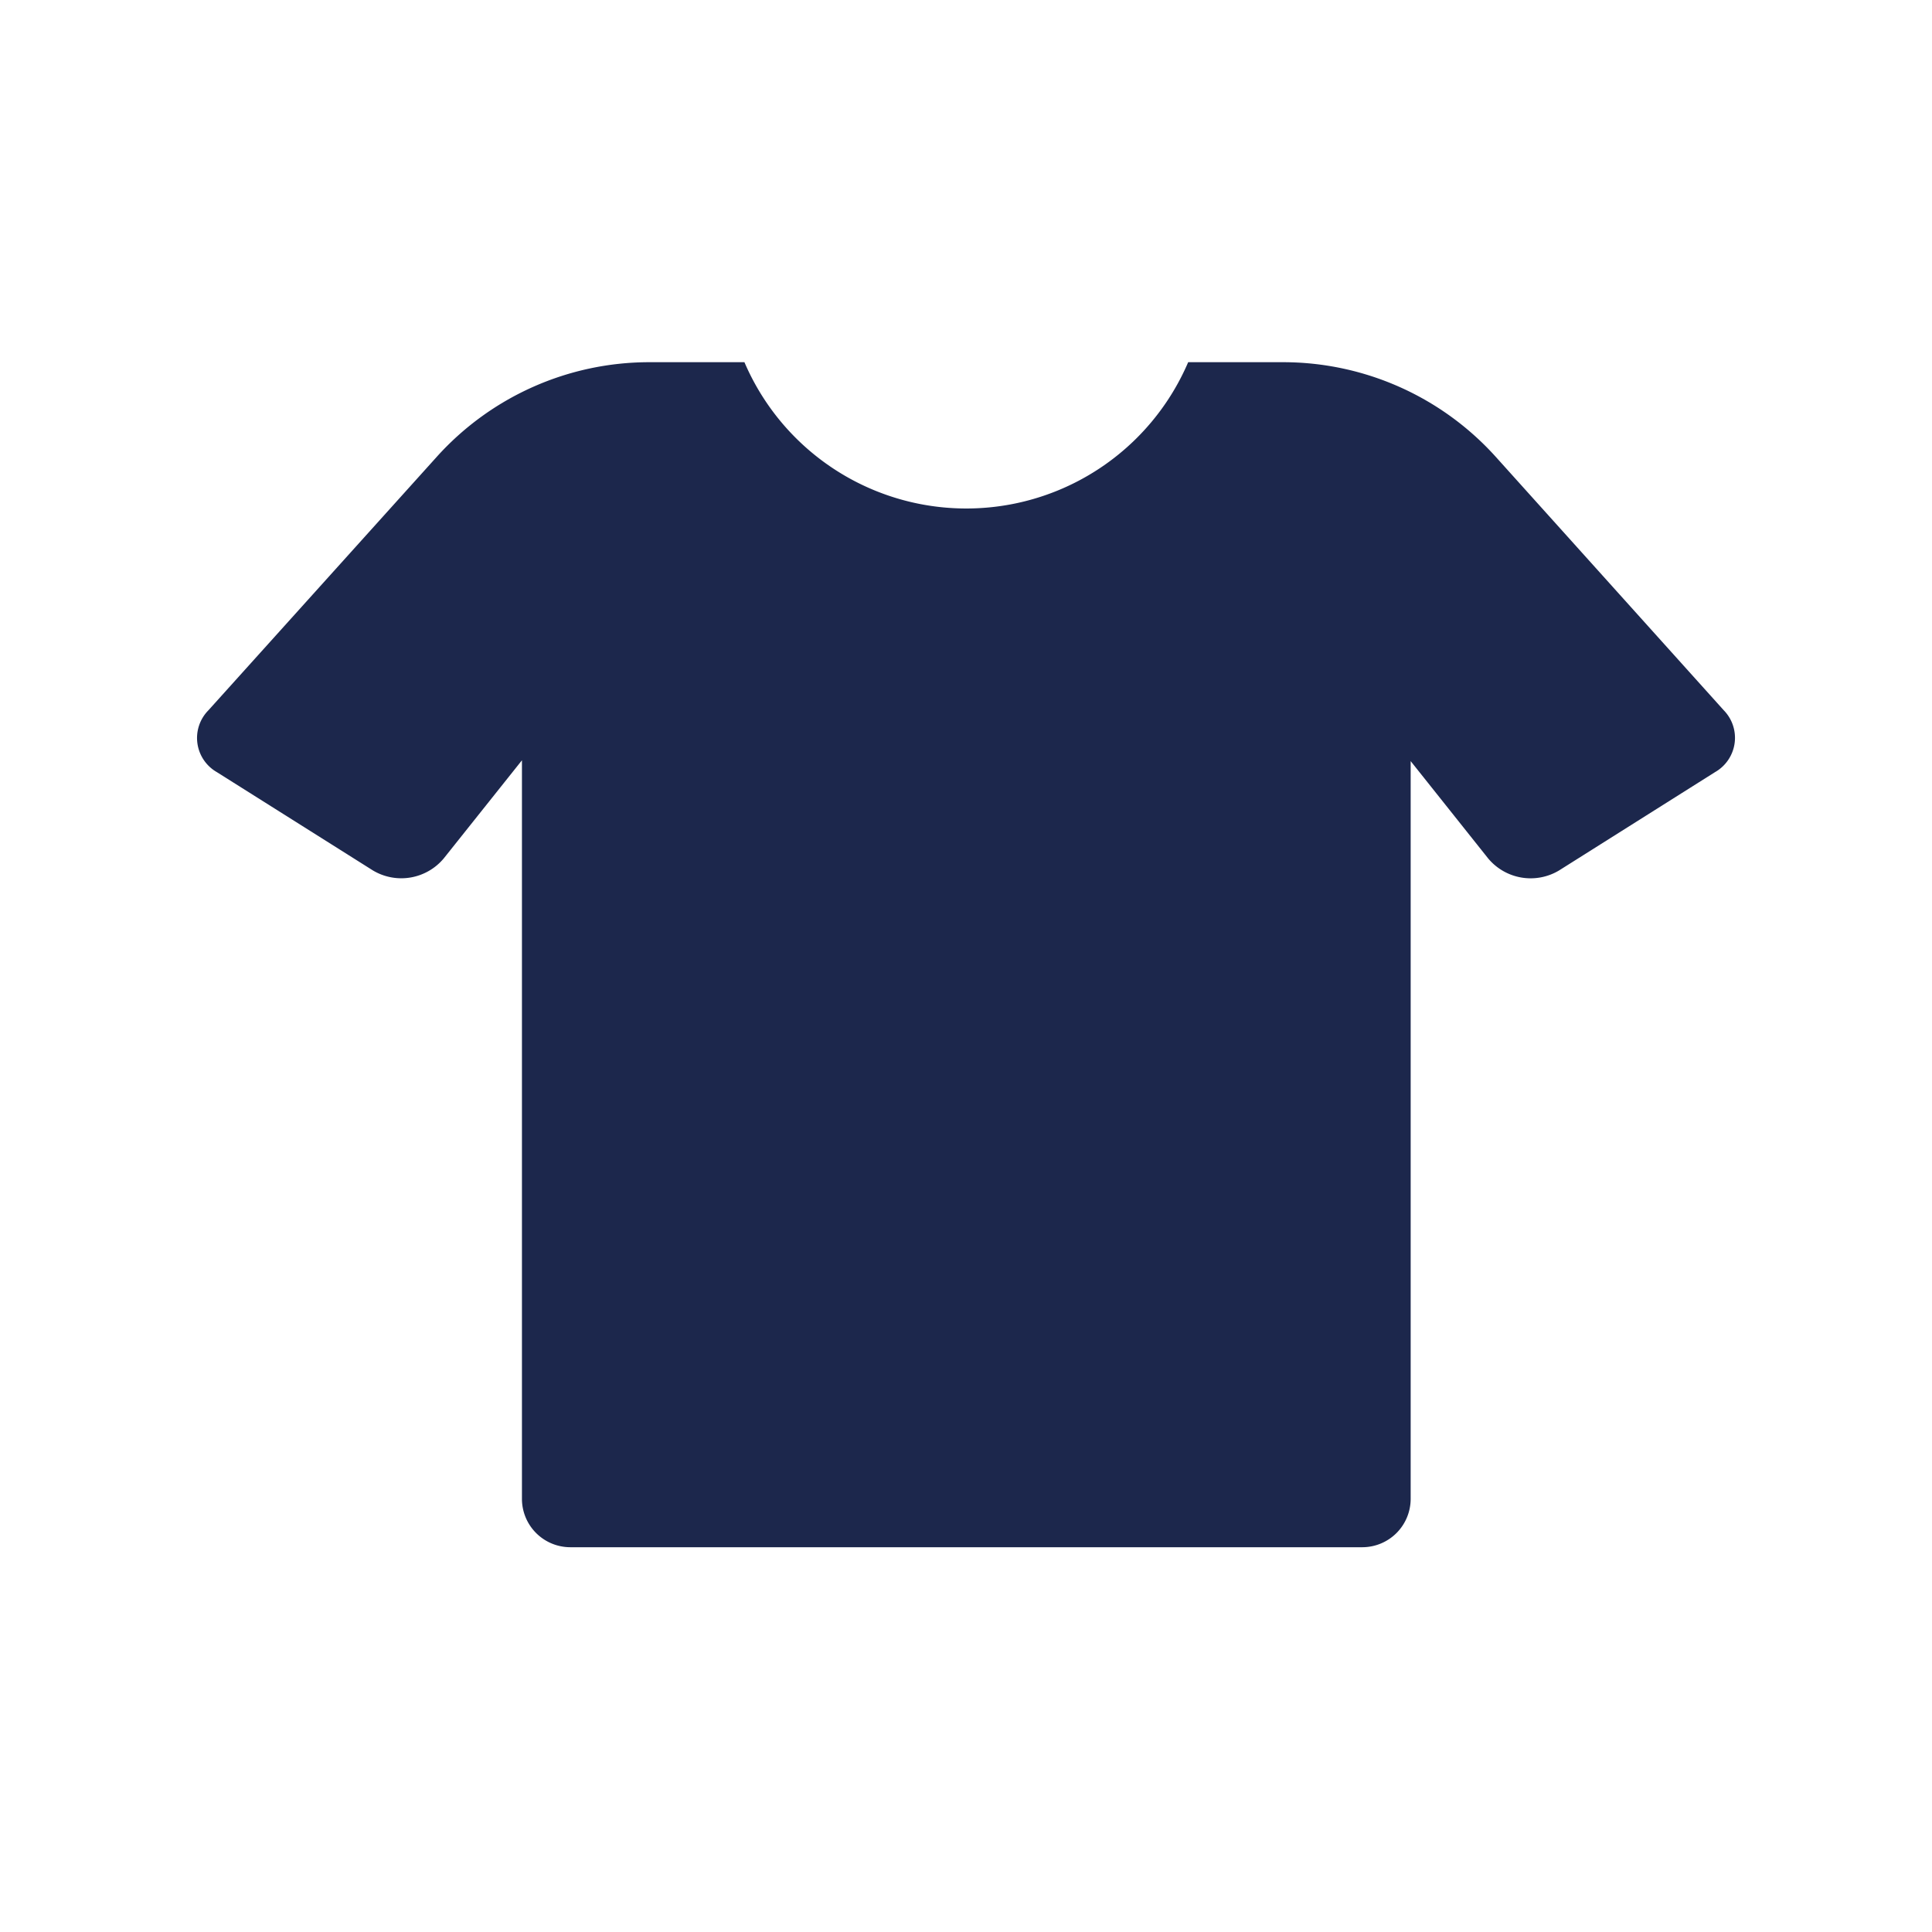
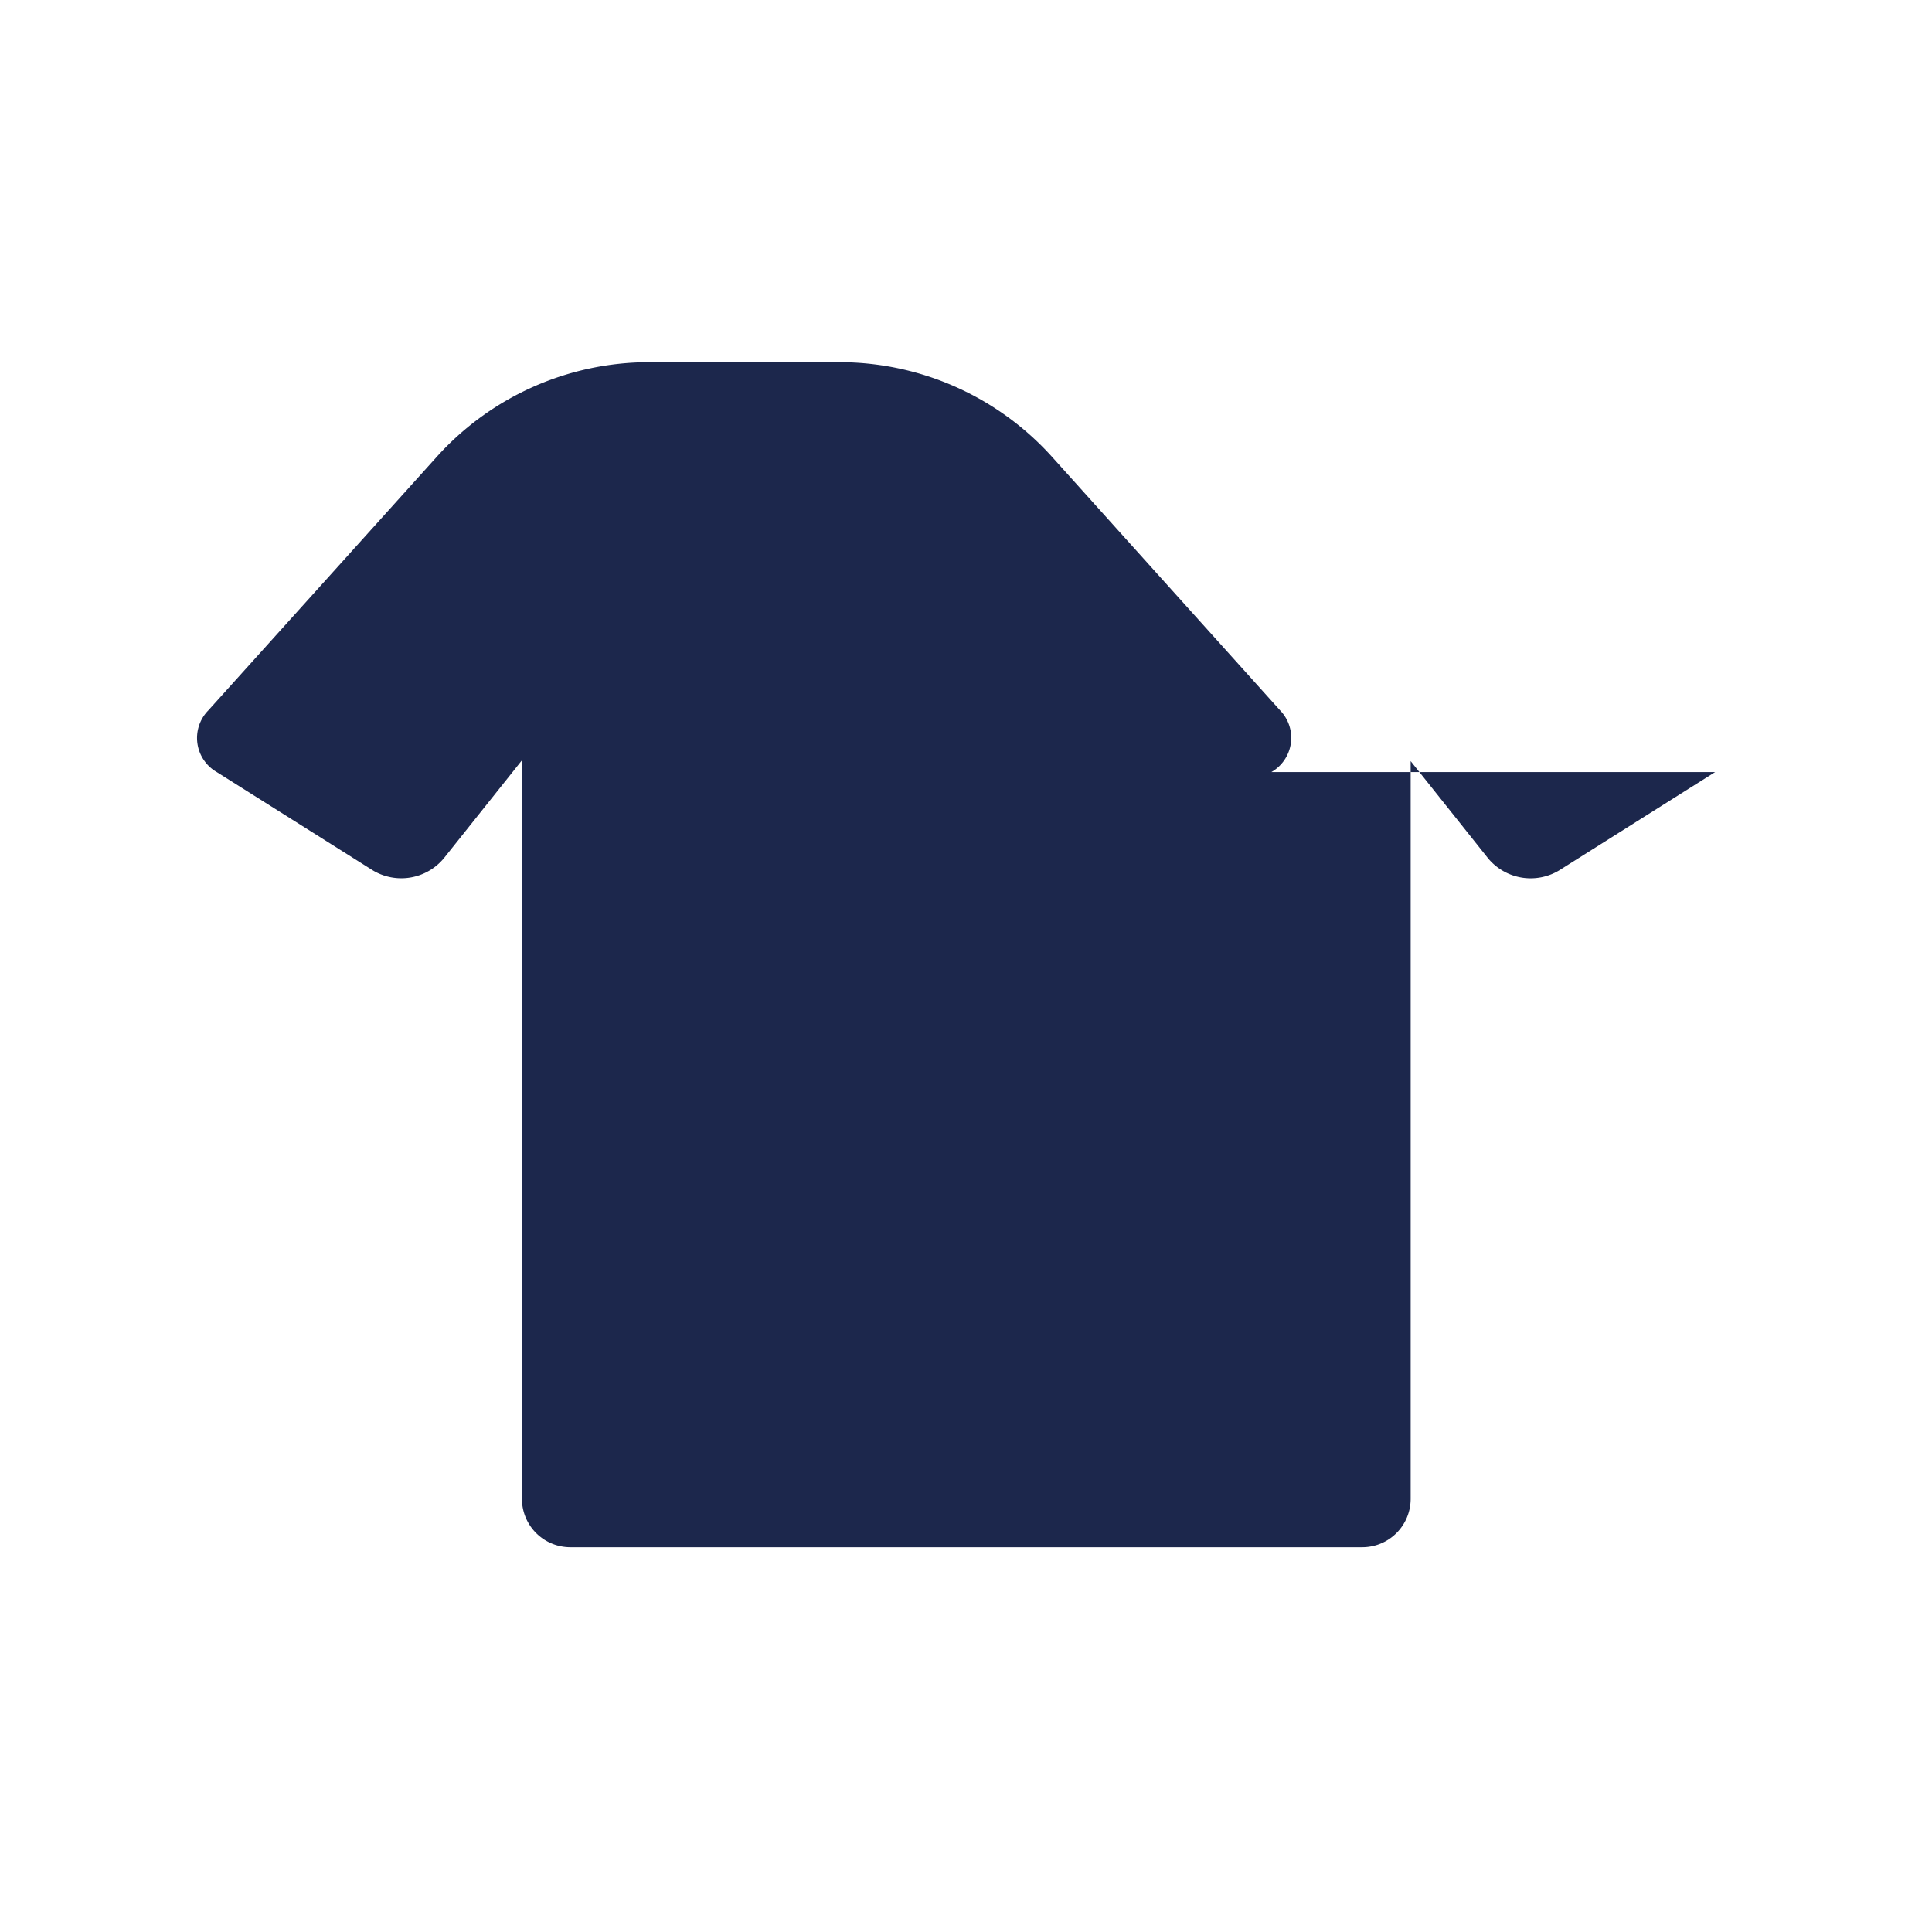
<svg xmlns="http://www.w3.org/2000/svg" fill="#1C274C" width="800px" height="800px" viewBox="-1 0 19 19" class="cf-icon-svg">
-   <path d="m15.867 7.593-1.534.967a.544.544 0 0 1-.698-.118l-.762-.957v7.256a.476.476 0 0 1-.475.475h-7.79a.476.476 0 0 1-.475-.475V7.477l-.769.965a.544.544 0 0 1-.697.118l-1.535-.967a.387.387 0 0 1-.083-.607l2.245-2.492a2.814 2.814 0 0 1 2.092-.932h.935a2.374 2.374 0 0 0 4.364 0h.934a2.816 2.816 0 0 1 2.093.933l2.24 2.49a.388.388 0 0 1-.085.608z" />
+   <path d="m15.867 7.593-1.534.967a.544.544 0 0 1-.698-.118l-.762-.957v7.256a.476.476 0 0 1-.475.475h-7.79a.476.476 0 0 1-.475-.475V7.477l-.769.965a.544.544 0 0 1-.697.118l-1.535-.967a.387.387 0 0 1-.083-.607l2.245-2.492a2.814 2.814 0 0 1 2.092-.932h.935h.934a2.816 2.816 0 0 1 2.093.933l2.24 2.49a.388.388 0 0 1-.085.608z" />
</svg>